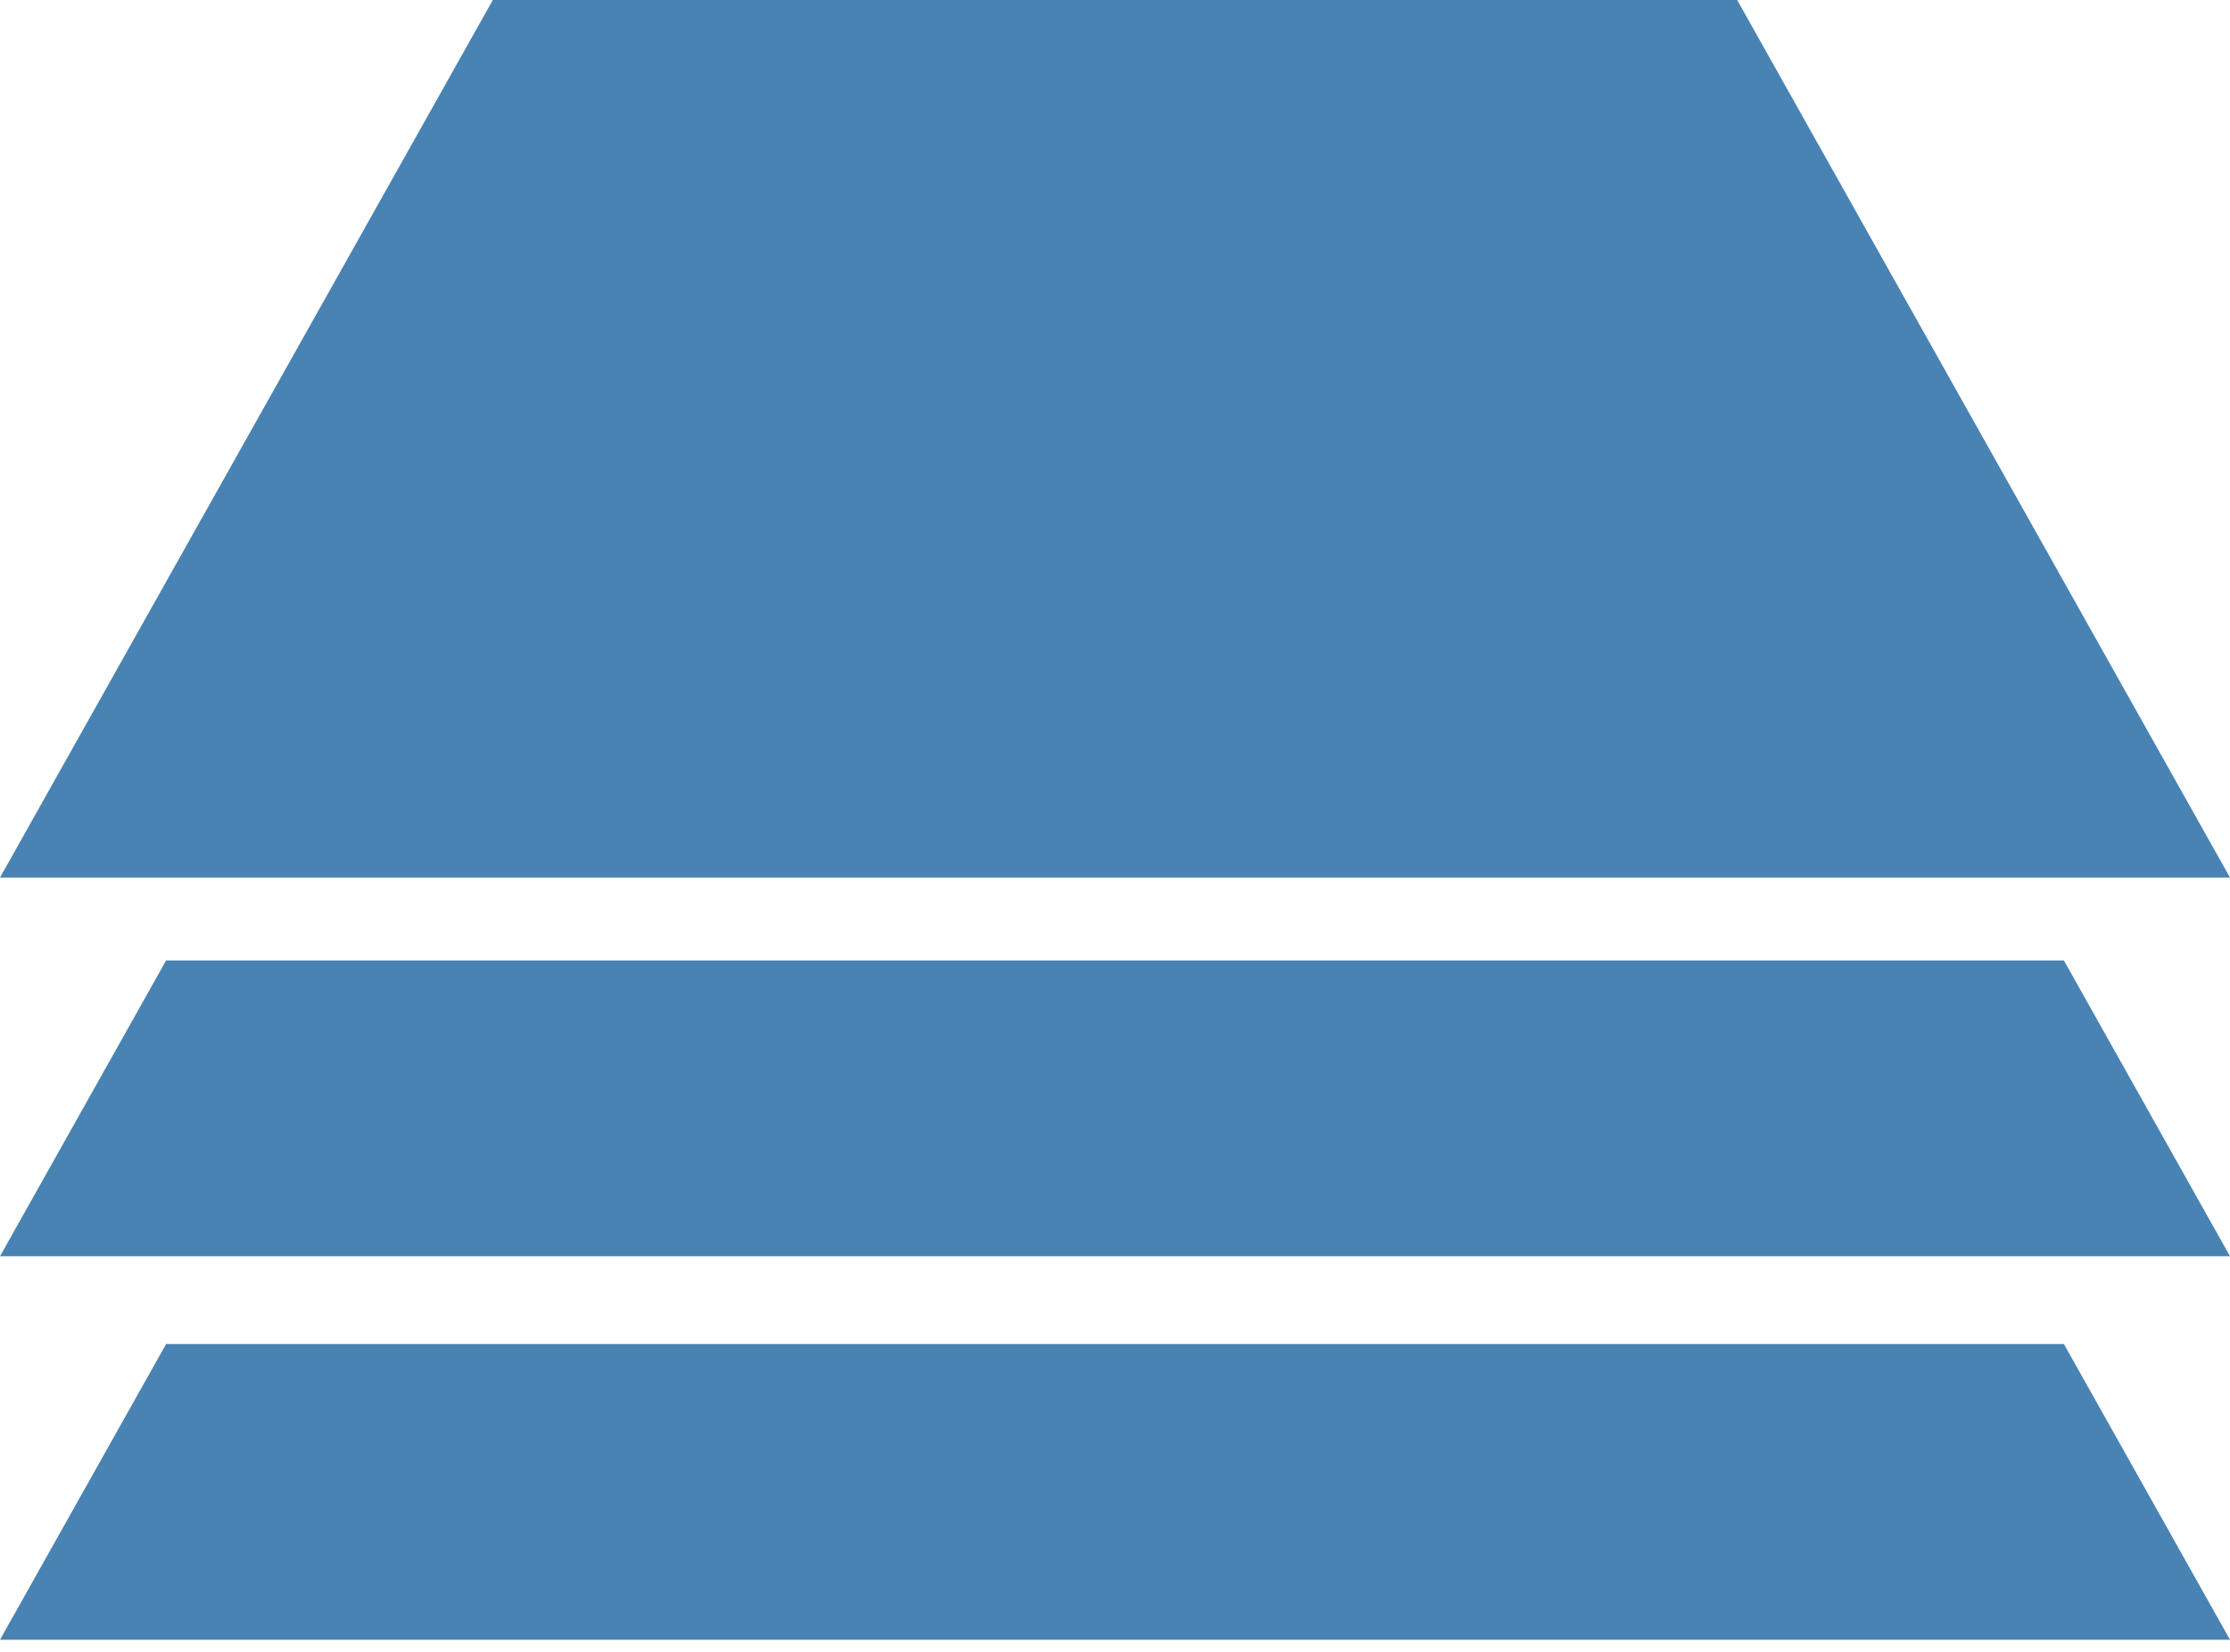
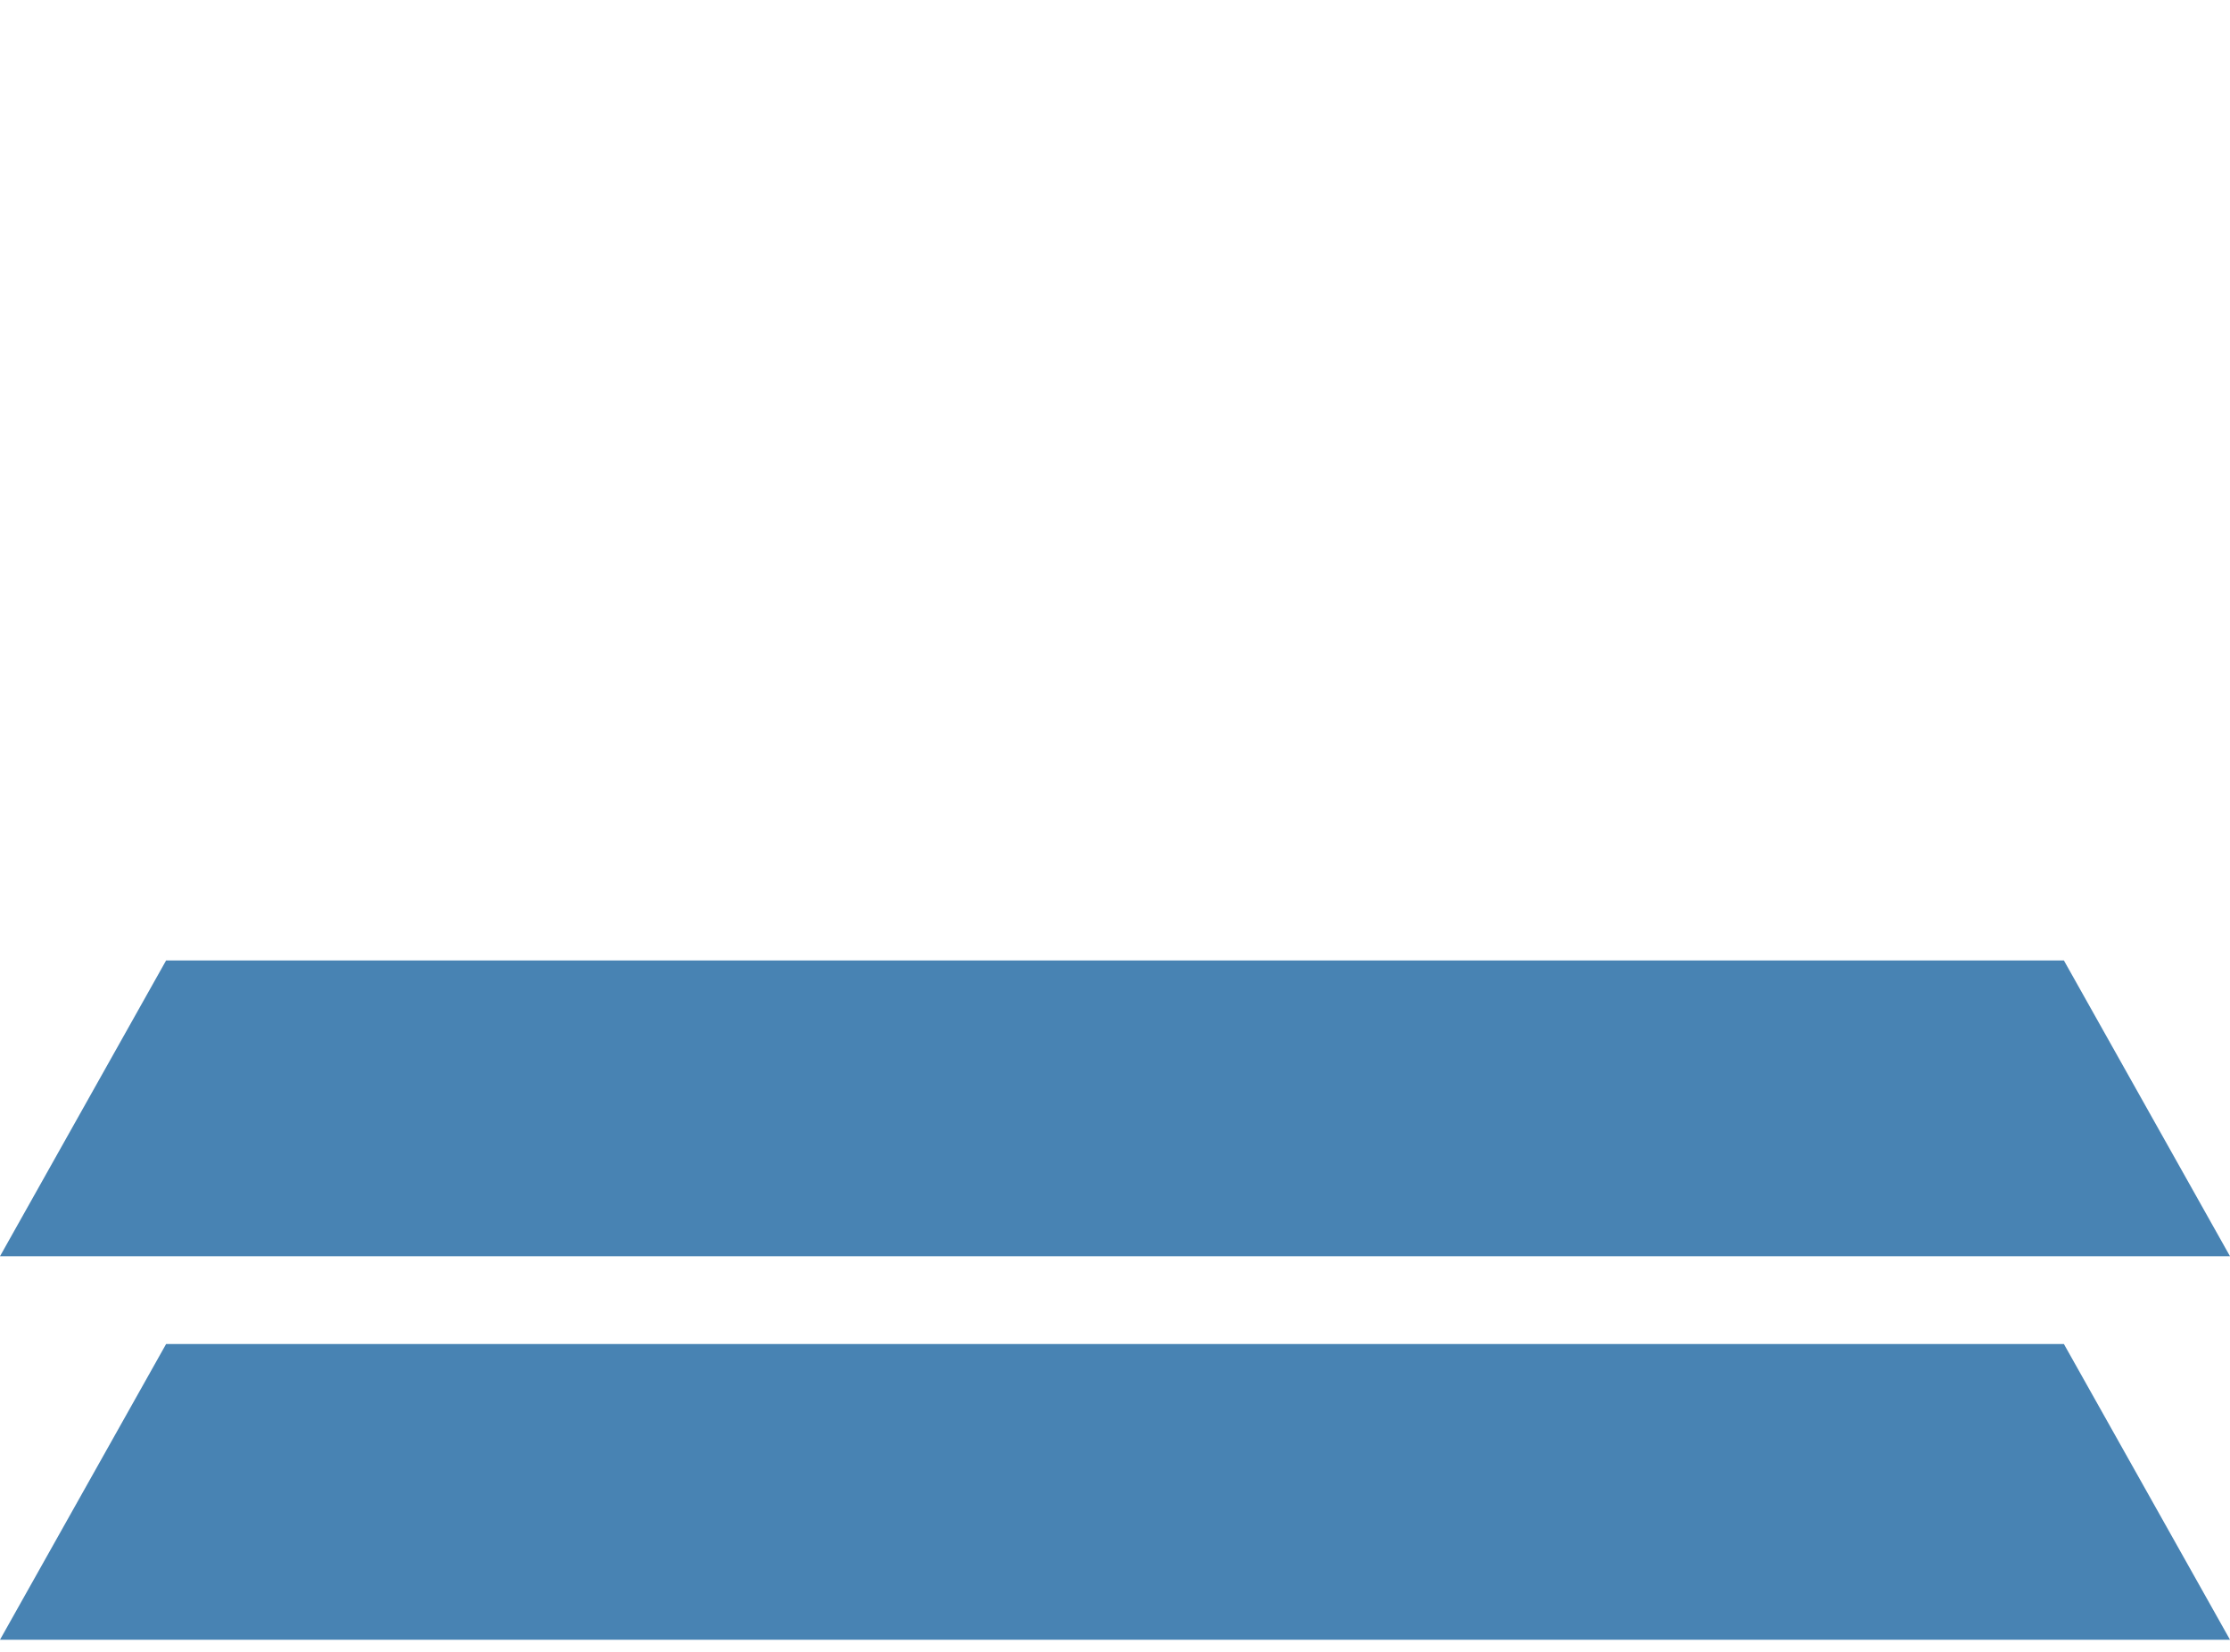
<svg xmlns="http://www.w3.org/2000/svg" width="27" height="20" viewBox="0 0 27 20" fill="none">
  <path d="M24.989 11.629L27 15.21H0L2.011 11.629H24.989Z" fill="#4883B3" />
  <path d="M24.989 16.273L27 19.853H0L2.011 16.273H24.989Z" fill="#4883B3" />
-   <path d="M27 10.625H0L5.967 0H21.033L27 10.625Z" fill="#4883B3" />
</svg>